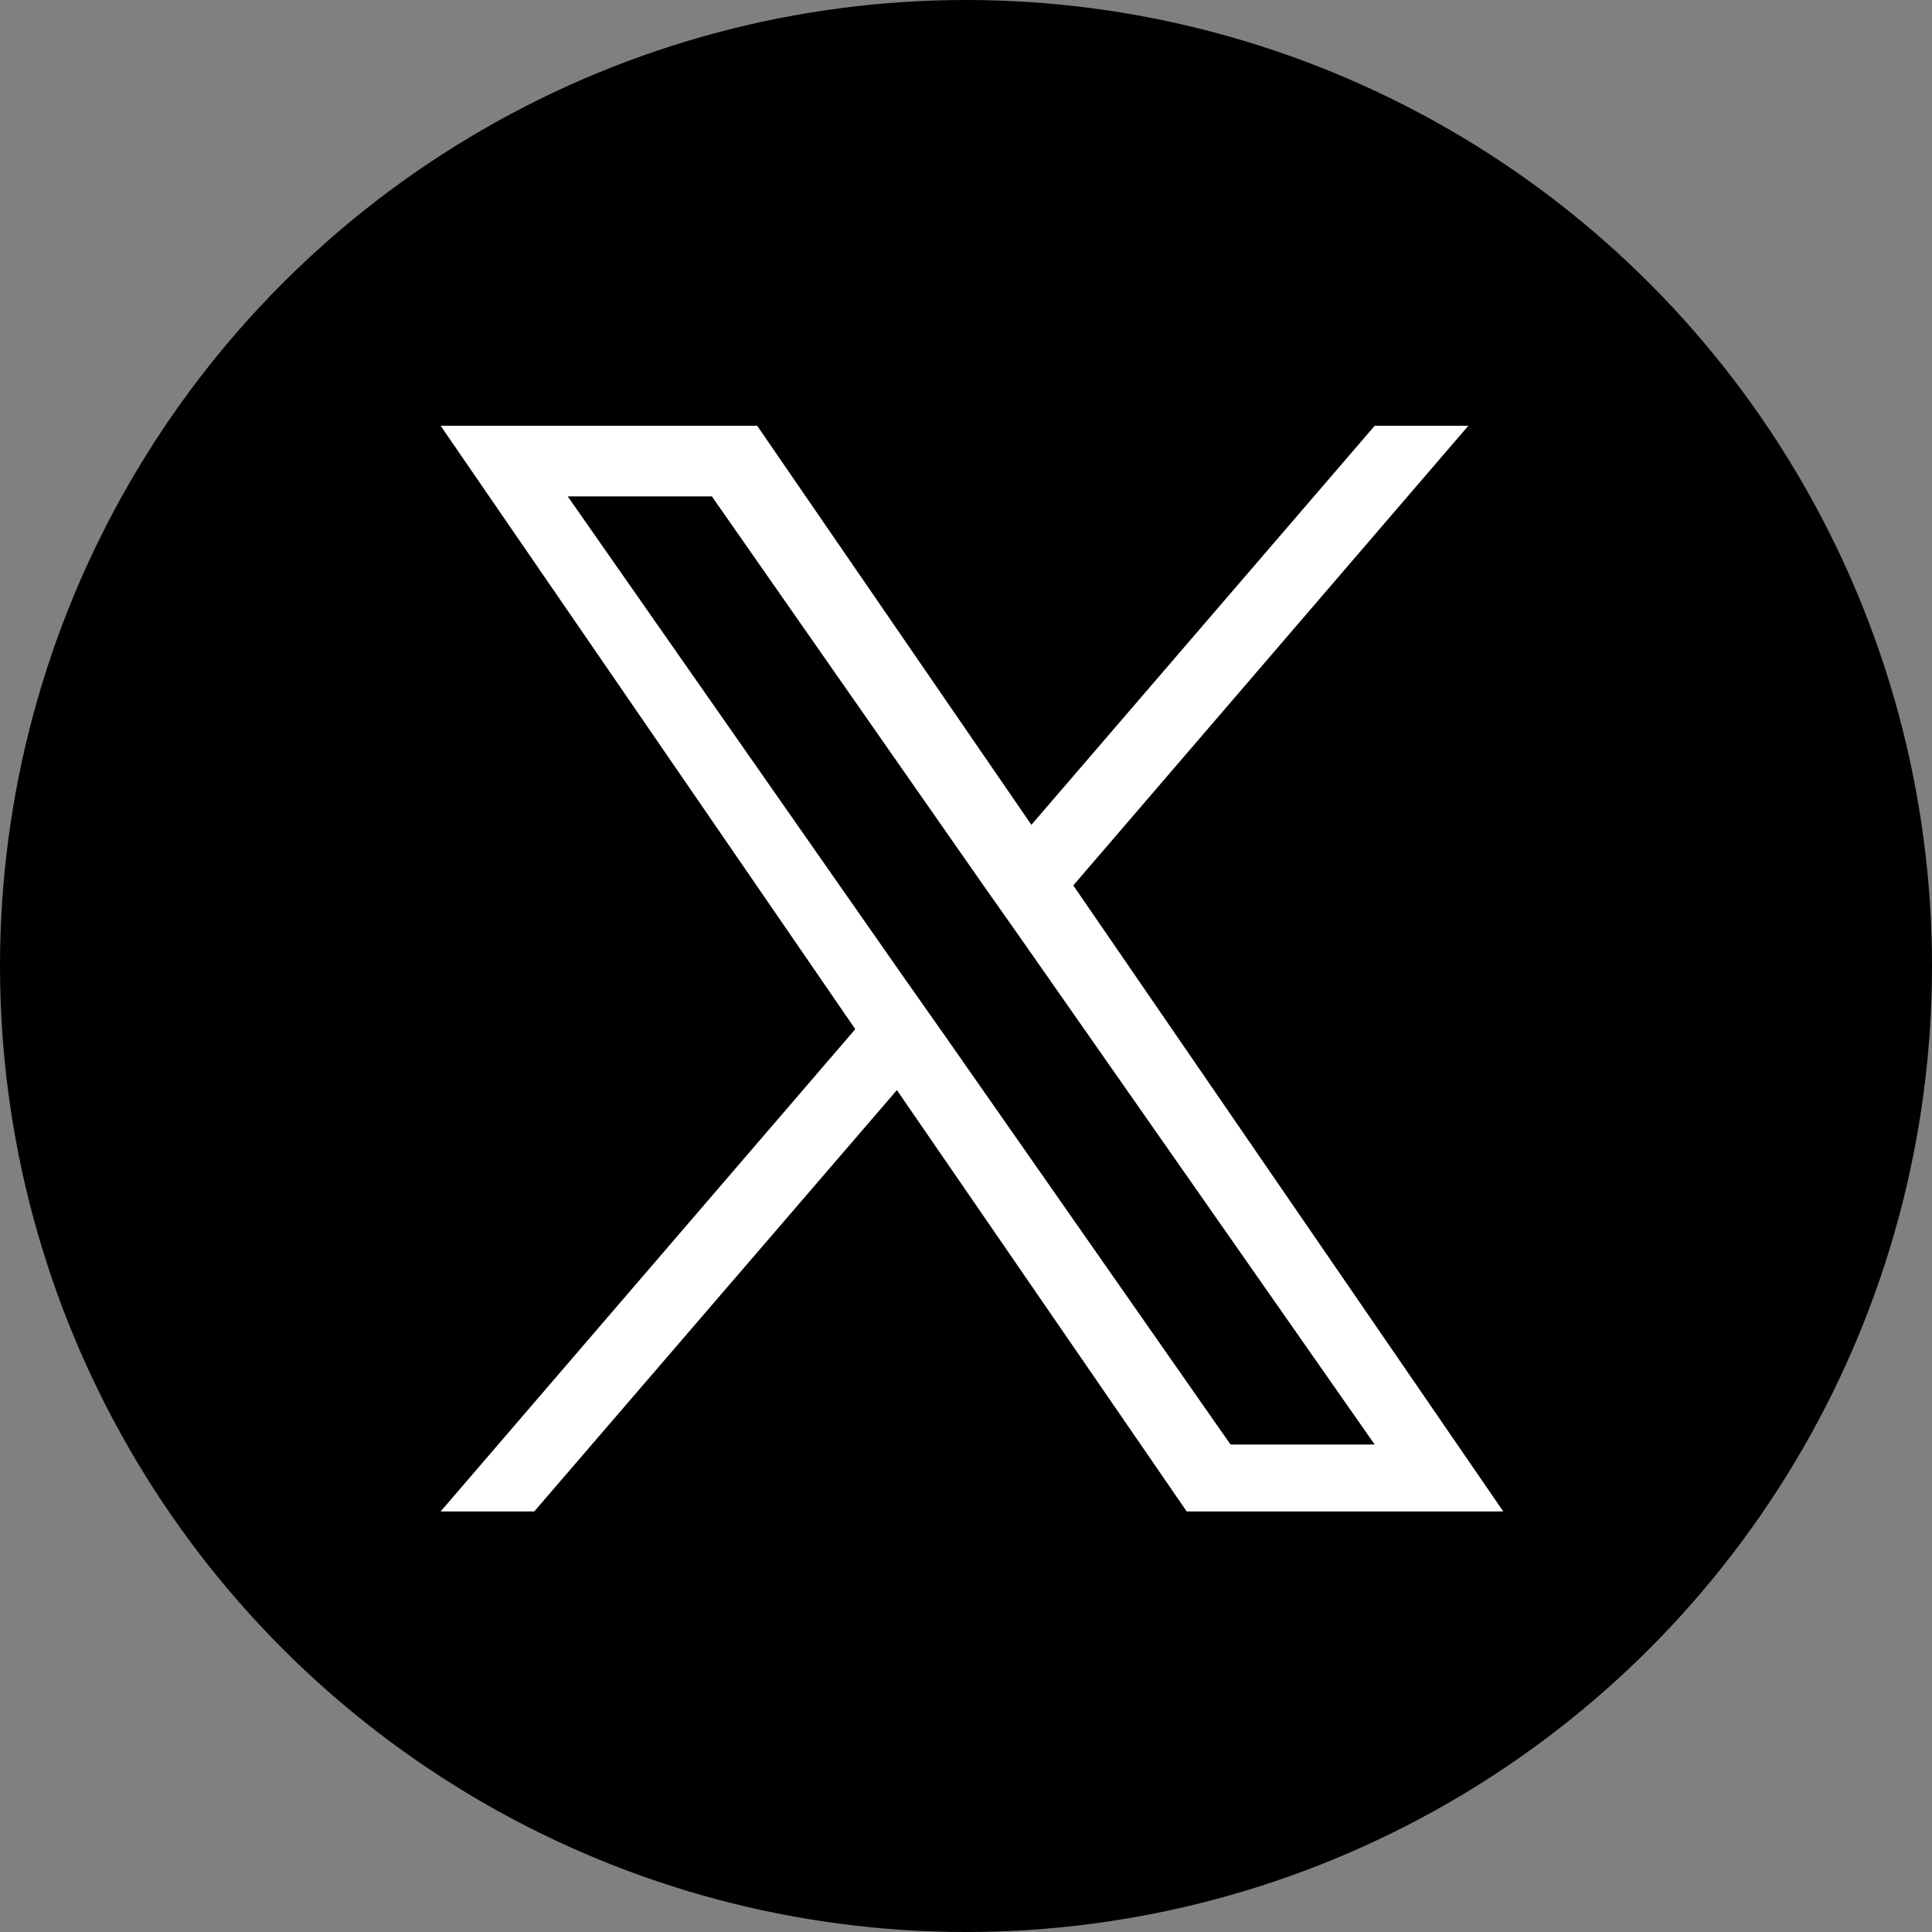
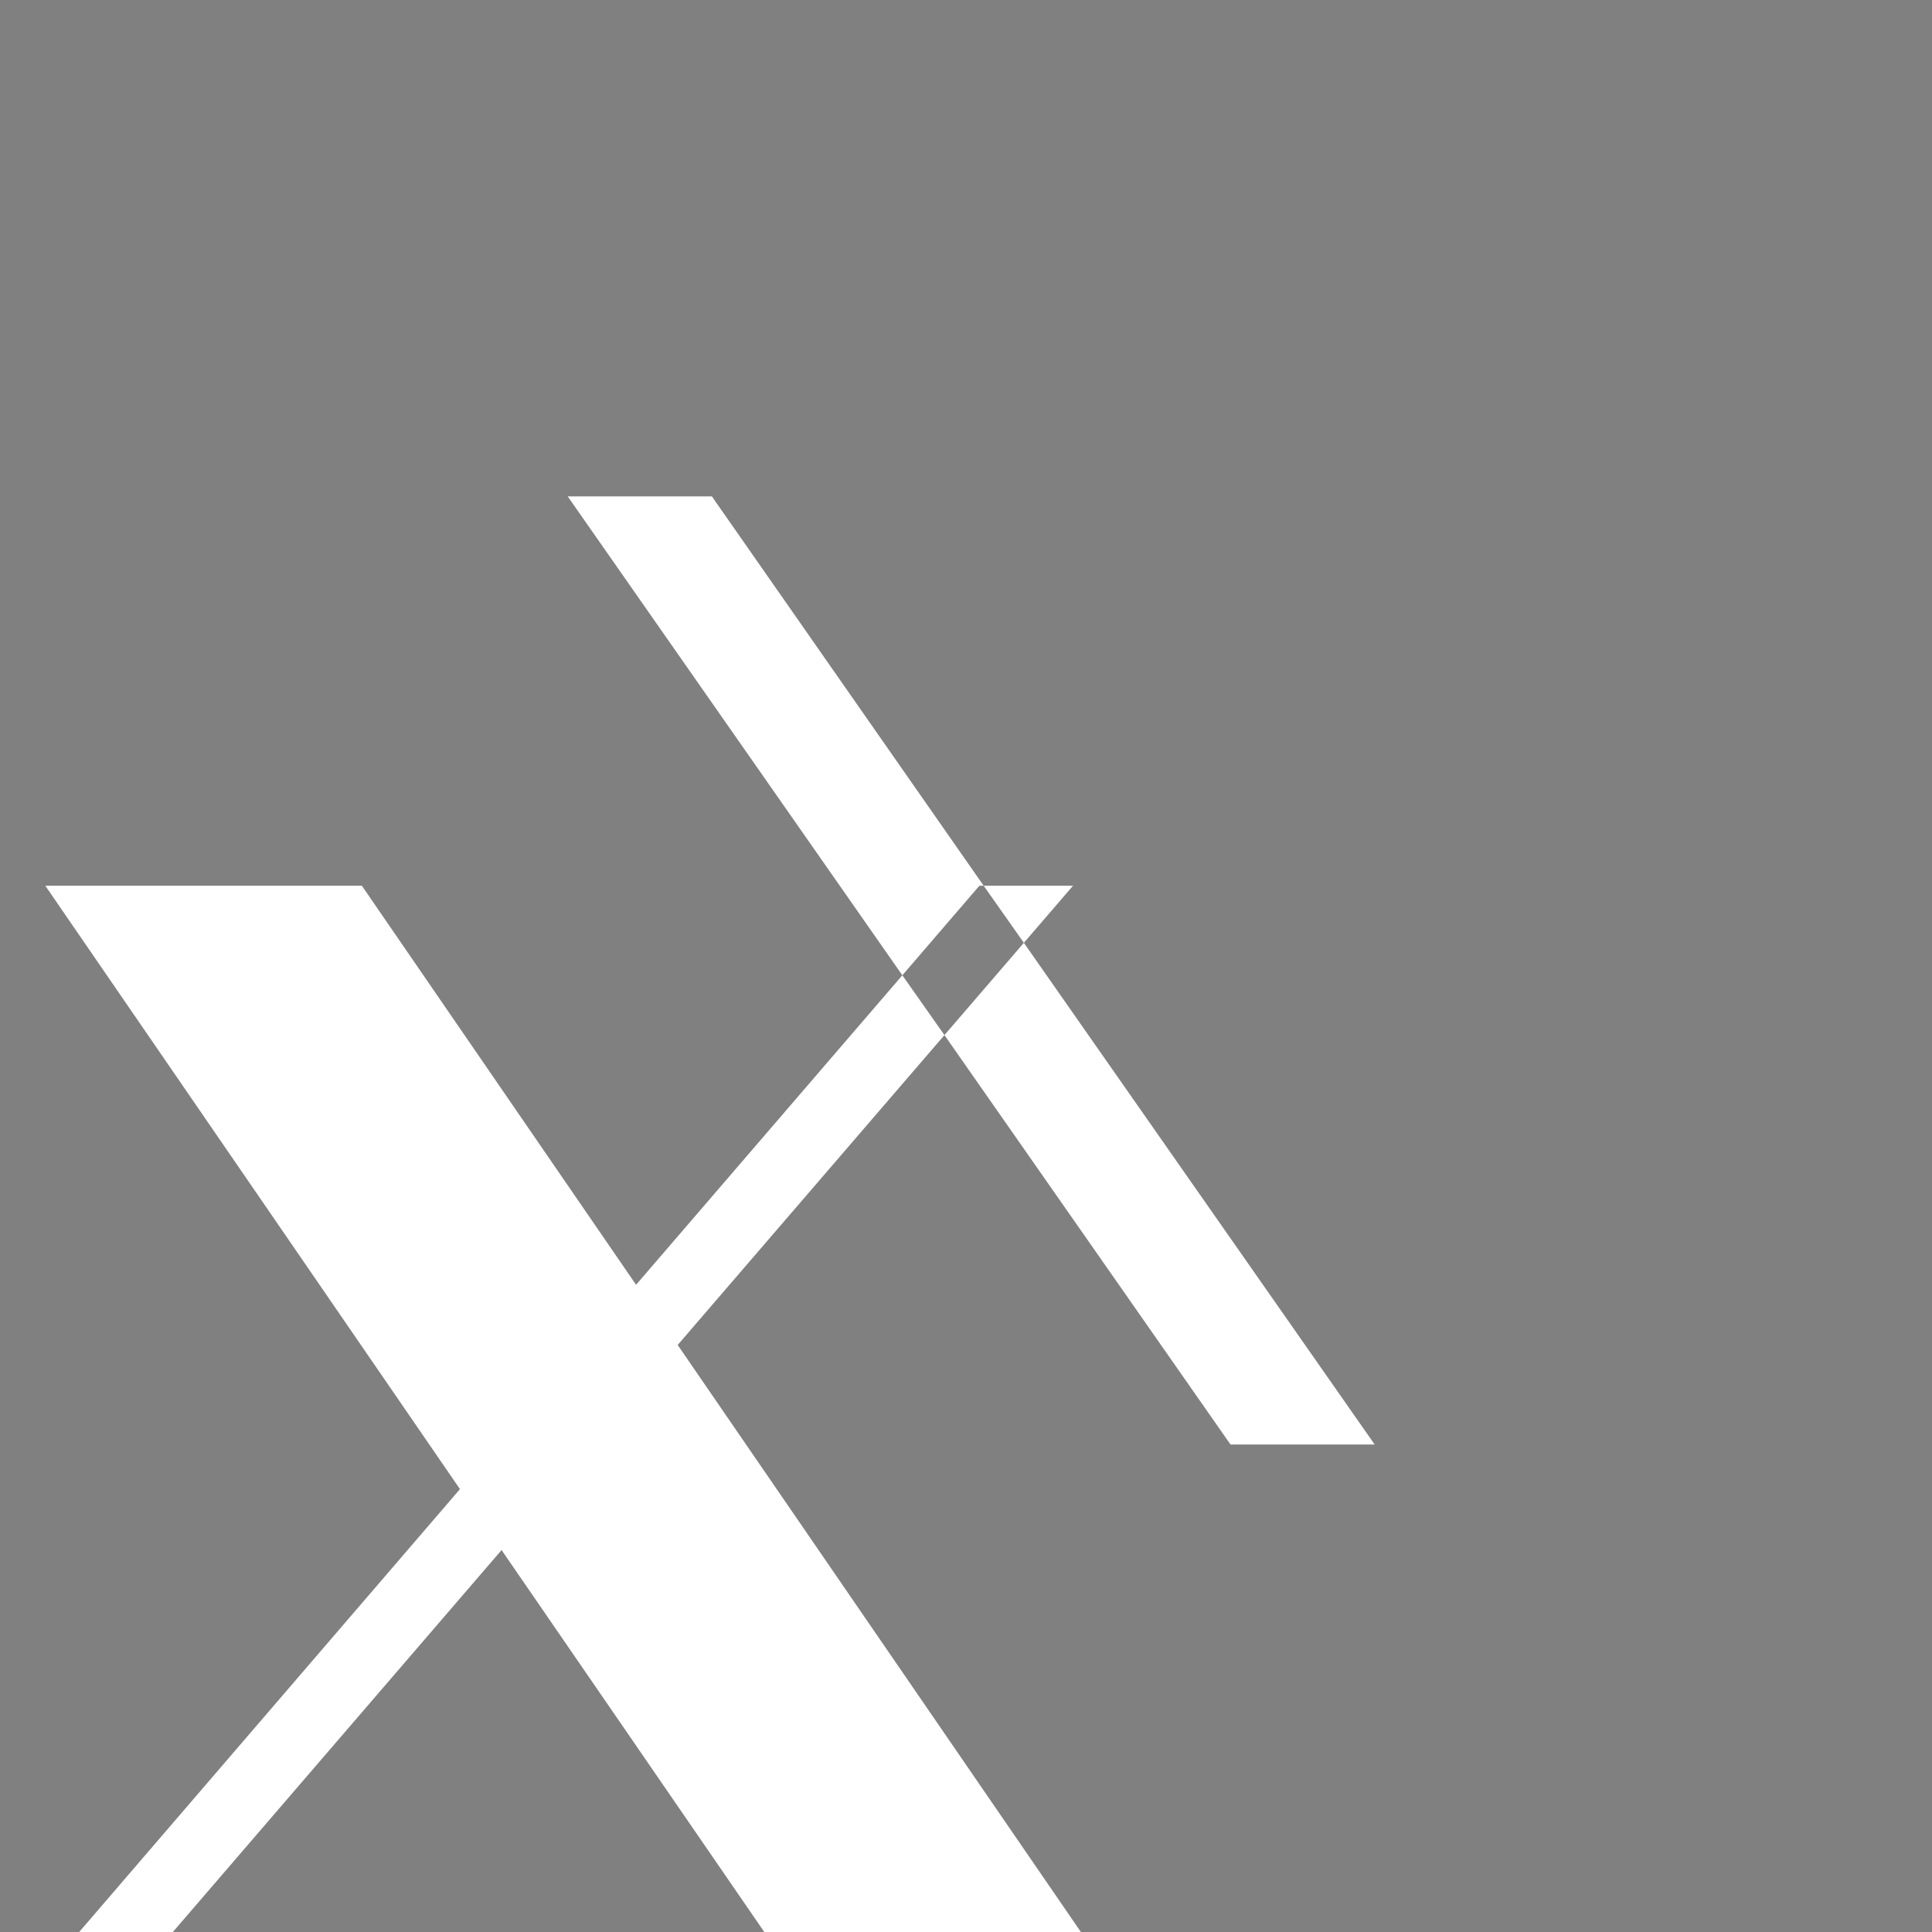
<svg xmlns="http://www.w3.org/2000/svg" id="_レイヤー_2" viewBox="0 0 26 26">
  <rect x="0" y="0" width="26" height="26" fill="#808080" stroke="none" />
  <defs>
    <style>.cls-1,.cls-2{stroke-width:0px;}.cls-2{fill:#fff;}</style>
  </defs>
  <g id="header">
-     <circle class="cls-1" cx="13" cy="13" r="13" />
-     <path class="cls-2" d="m14.44,11.92l5.32-6.19h-1.26l-4.62,5.37-3.69-5.37h-4.26l5.58,8.12-5.58,6.49h1.26l4.88-5.67,3.9,5.67h4.26l-5.79-8.43h0Zm-1.73,2.01l-.57-.81-4.5-6.44h1.94l3.63,5.2.57.81,4.72,6.75h-1.94l-3.85-5.51h0Z" />
+     <path class="cls-2" d="m14.44,11.92h-1.26l-4.62,5.37-3.69-5.37h-4.26l5.58,8.12-5.58,6.49h1.26l4.88-5.67,3.9,5.67h4.26l-5.79-8.43h0Zm-1.73,2.01l-.57-.81-4.5-6.44h1.94l3.63,5.2.57.81,4.72,6.75h-1.94l-3.85-5.51h0Z" />
  </g>
</svg>